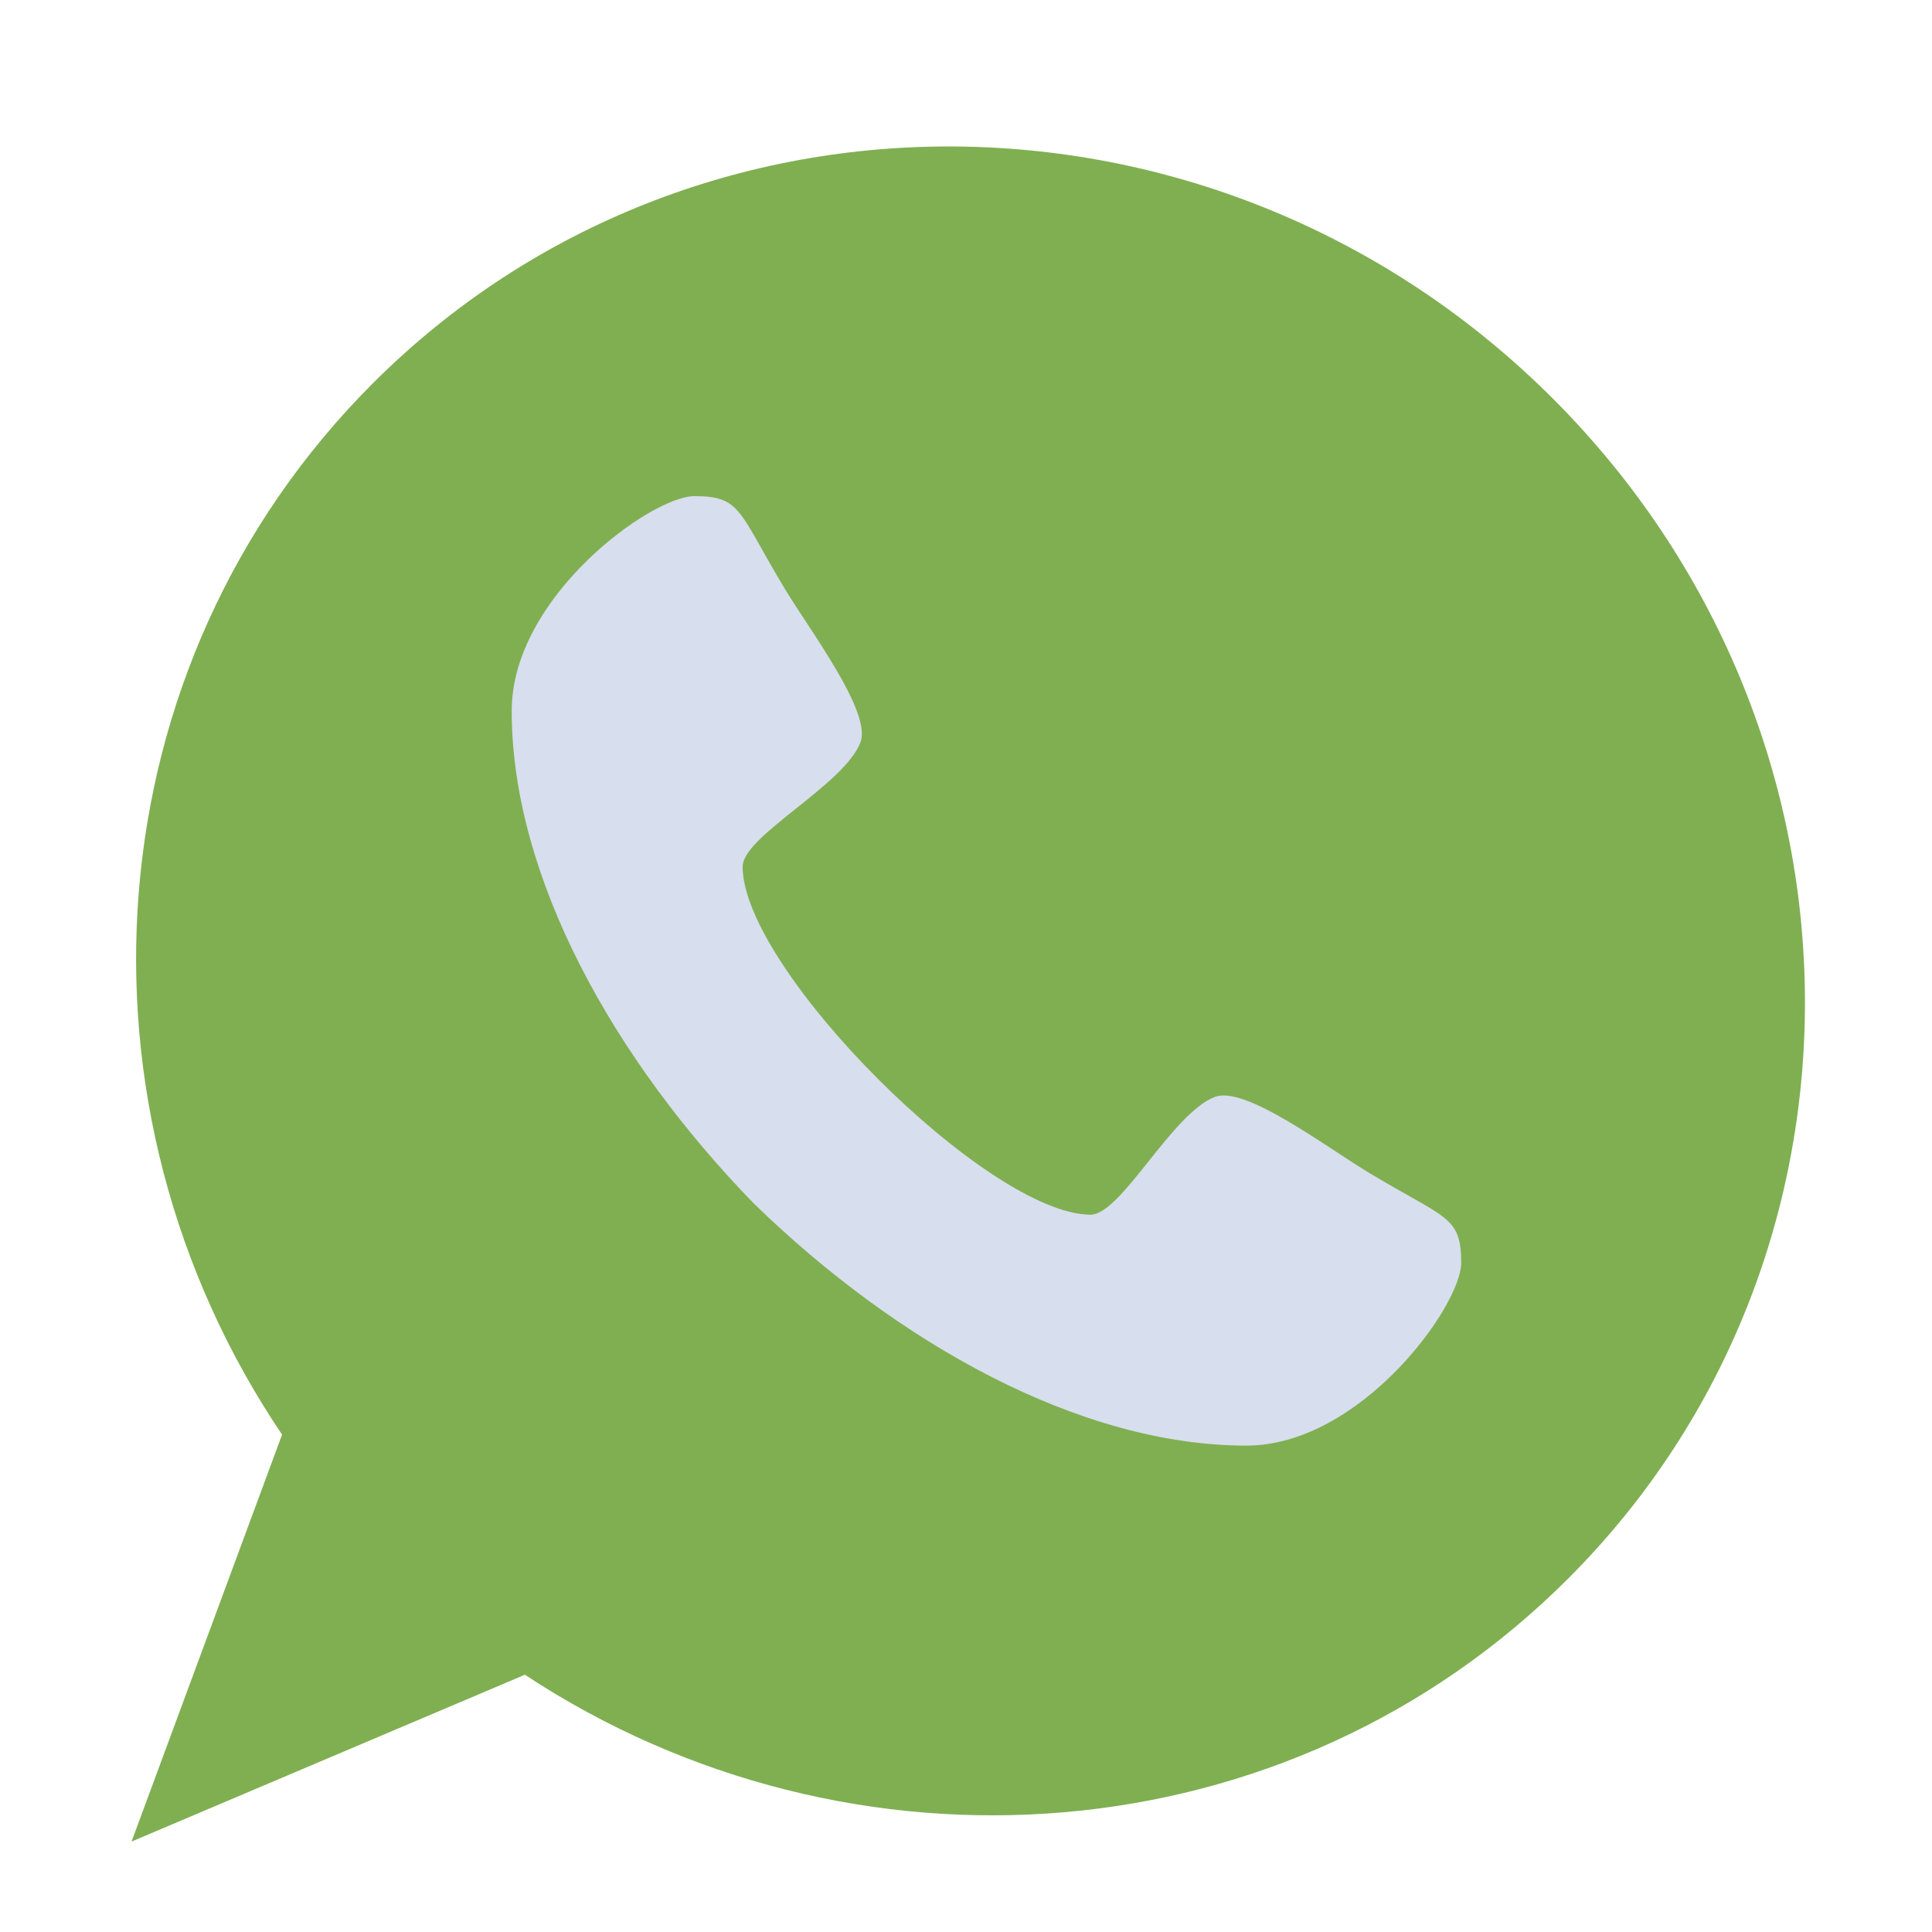
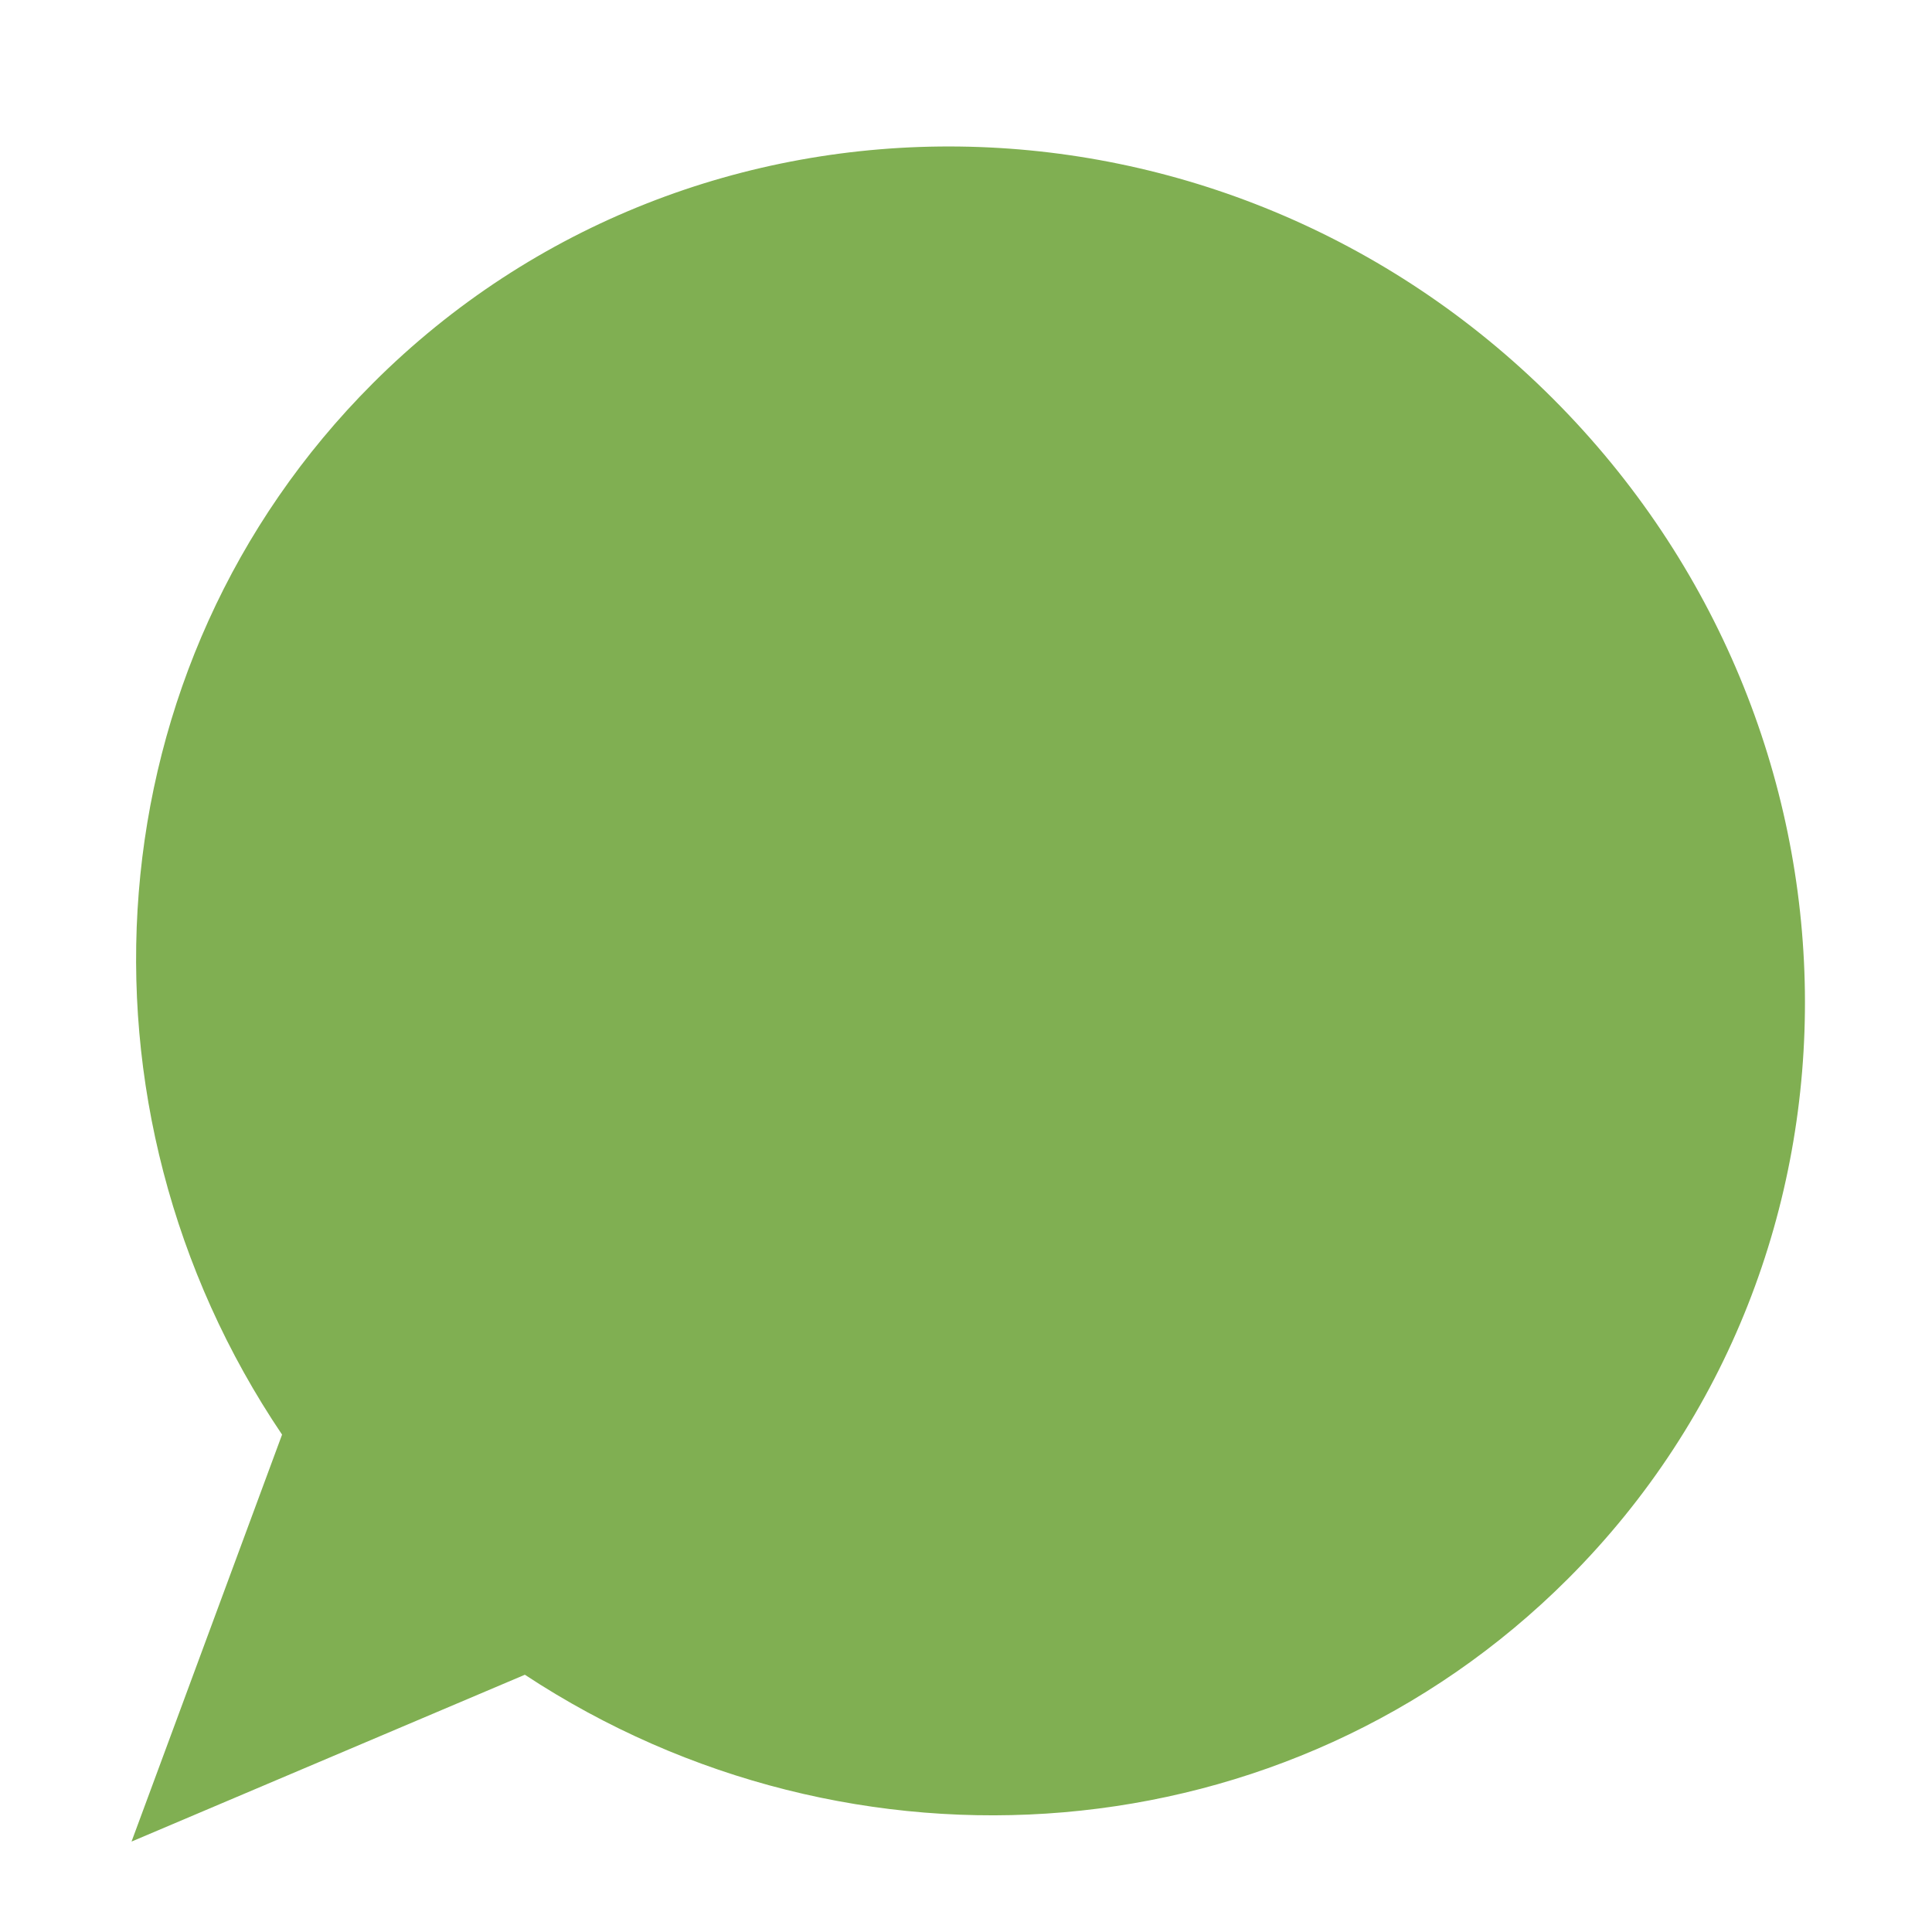
<svg xmlns="http://www.w3.org/2000/svg" width="1080" zoomAndPan="magnify" viewBox="0 0 810 810" height="1080" preserveAspectRatio="xMidYMid meet">
  <path fill="#80af52" d="M 651.043 167.102 C 512.645 28.719 291.164 25.848 156.328 160.688 C 37.898 279.113 25.723 464.379 118.258 601.469 L 55.145 772.09 L 220.055 702.145 C 356.82 792.223 540.012 779.266 657.461 661.824 C 792.297 526.98 789.426 305.496 651.043 167.102 Z M 651.043 167.102 " fill-opacity="1" fill-rule="nonzero" />
-   <path fill="#d7deed" d="M 573.887 491.656 C 606.285 511.172 612.613 509.715 612.613 529.488 C 612.613 547.551 570.363 606.047 522.551 606.086 C 452.551 606.043 376.082 562.98 316.043 504.574 C 257.637 444.535 214.57 368.066 214.531 298.066 C 214.531 250.219 273.062 208.004 291.129 208.004 C 310.898 208.004 309.445 214.328 328.961 246.73 C 339.828 264.758 365.613 298.648 360.727 311.293 C 353.73 329.305 311.352 350.473 311.352 363.375 C 311.391 406.391 414.223 509.227 457.238 509.262 C 470.102 509.227 491.273 466.828 509.316 459.887 C 521.969 455 555.859 480.785 573.887 491.656 Z M 573.887 491.656 " fill-opacity="1" fill-rule="nonzero" />
</svg>